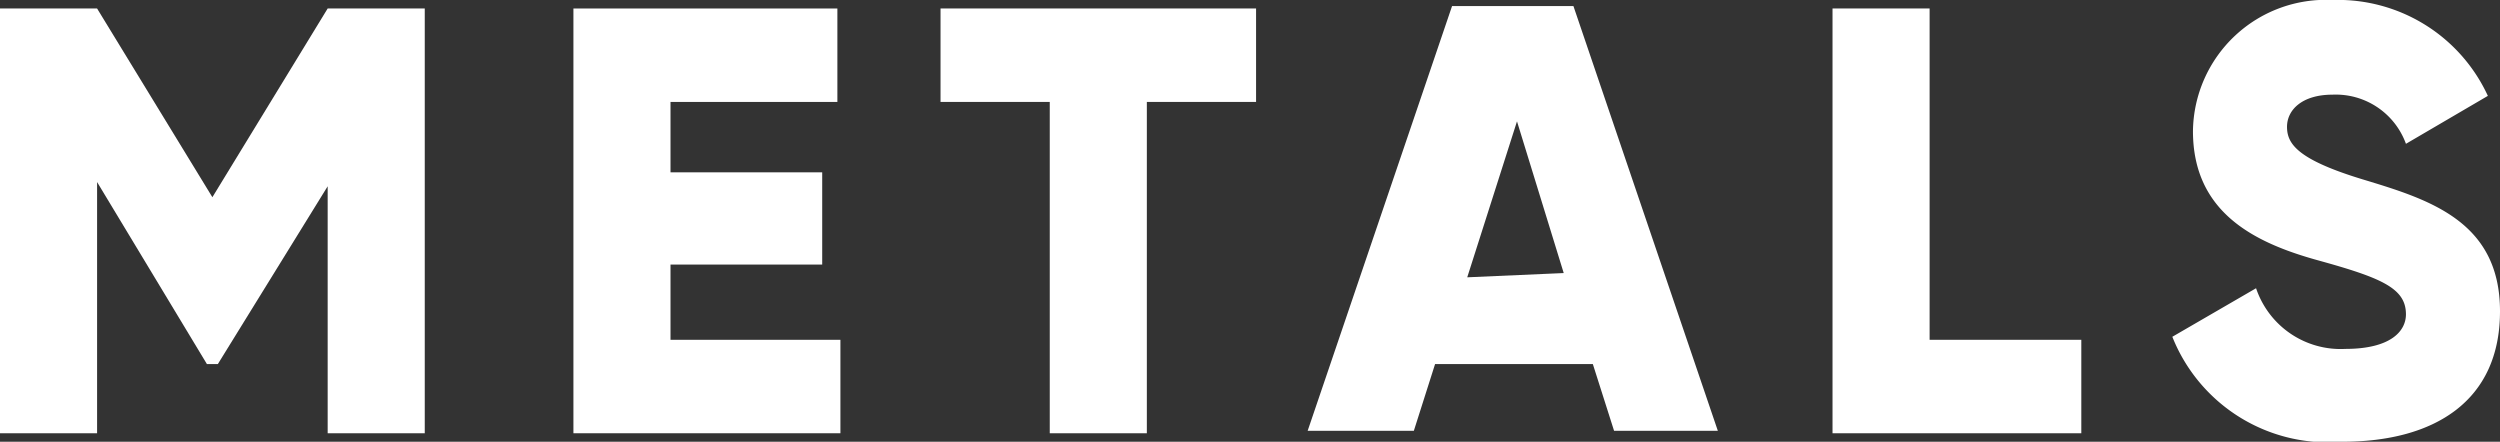
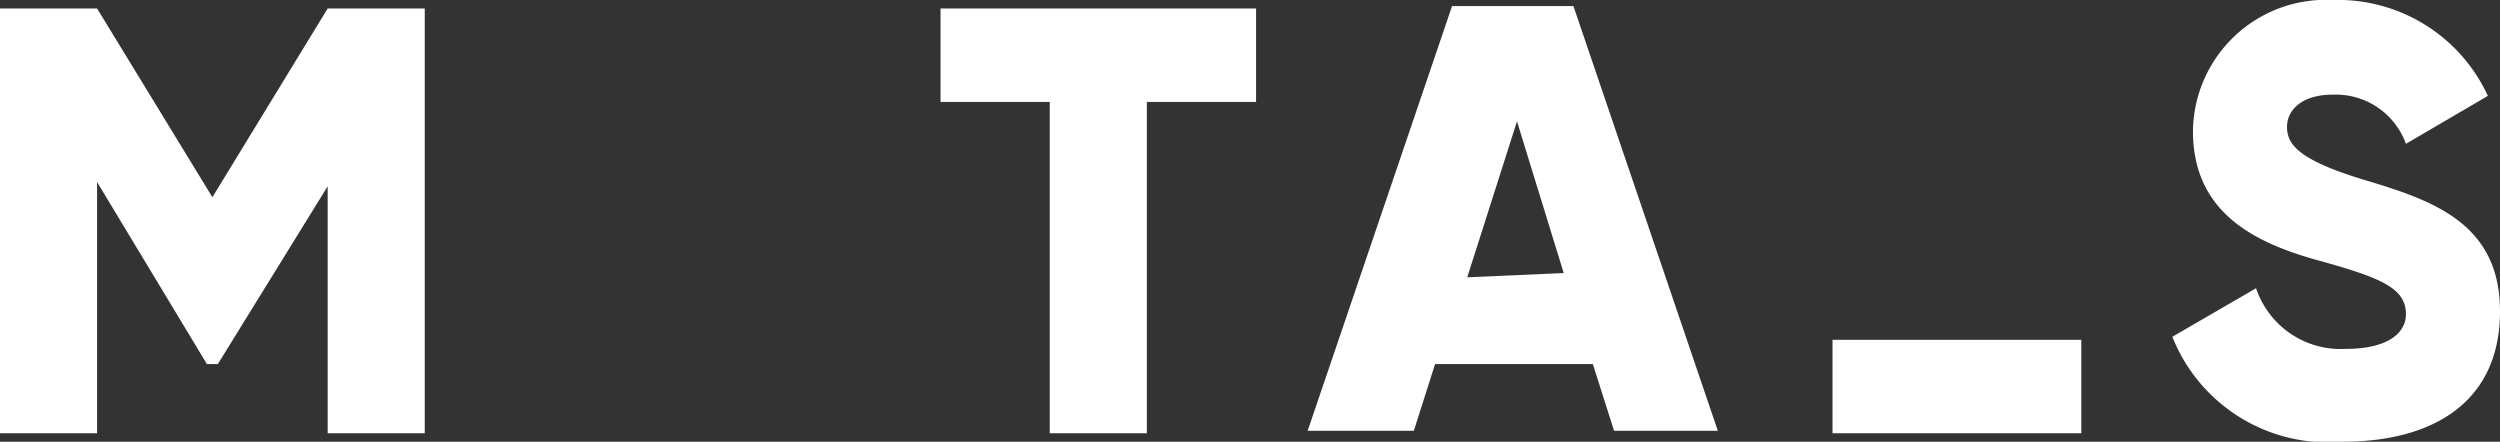
<svg xmlns="http://www.w3.org/2000/svg" viewBox="0 0 41.2 7.28">
  <rect x="0" y="0" width="41.2" height="7.28" fill="#333333" stroke="none" />
  <title>Element 31</title>
  <g id="Ebene_2" data-name="Ebene 2">
    <g id="Ebene_1-2" data-name="Ebene 1">
      <path d="M7,7.14H5.4V3.07L3.59,6H3.41l-1.81-3V7.14H0v-7H1.6L3.5,3.25,5.4.14H7Z" style="fill:#fff" />
-       <path d="M13.85,5.6V7.14H9.45v-7H13.8V1.68H11.05V2.84h2.5V4.36h-2.5V5.6Z" style="fill:#fff" />
      <path d="M20.7,1.68H18.9V7.14H17.3V1.68H15.5V.14h5.2Z" style="fill:#fff" />
      <path d="M26.25,6h-2.6l-.35,1.1H21.55l2.38-7h2l2.38,7H26.6Zm-.48-1.5L25,2l-.82,2.57Z" style="fill:#fff" />
-       <path d="M34.3,5.6V7.14H30.2v-7h1.6V5.6Z" style="fill:#fff" />
+       <path d="M34.3,5.6V7.14H30.2v-7V5.6Z" style="fill:#fff" />
      <path d="M35.8,5.55l1.38-.8a1.47,1.47,0,0,0,1.47,1c.76,0,1-.3,1-.57,0-.43-.4-.6-1.45-.89s-2.06-.79-2.06-2.13A2.19,2.19,0,0,1,38.44,0,2.72,2.72,0,0,1,41,1.58l-1.35.79a1.23,1.23,0,0,0-1.21-.81c-.5,0-.75.25-.75.53s.17.54,1.26.87,2.25.69,2.25,2.17-1.08,2.15-2.6,2.15A2.76,2.76,0,0,1,35.8,5.55Z" style="fill:#fff" />
    </g>
  </g>
</svg>